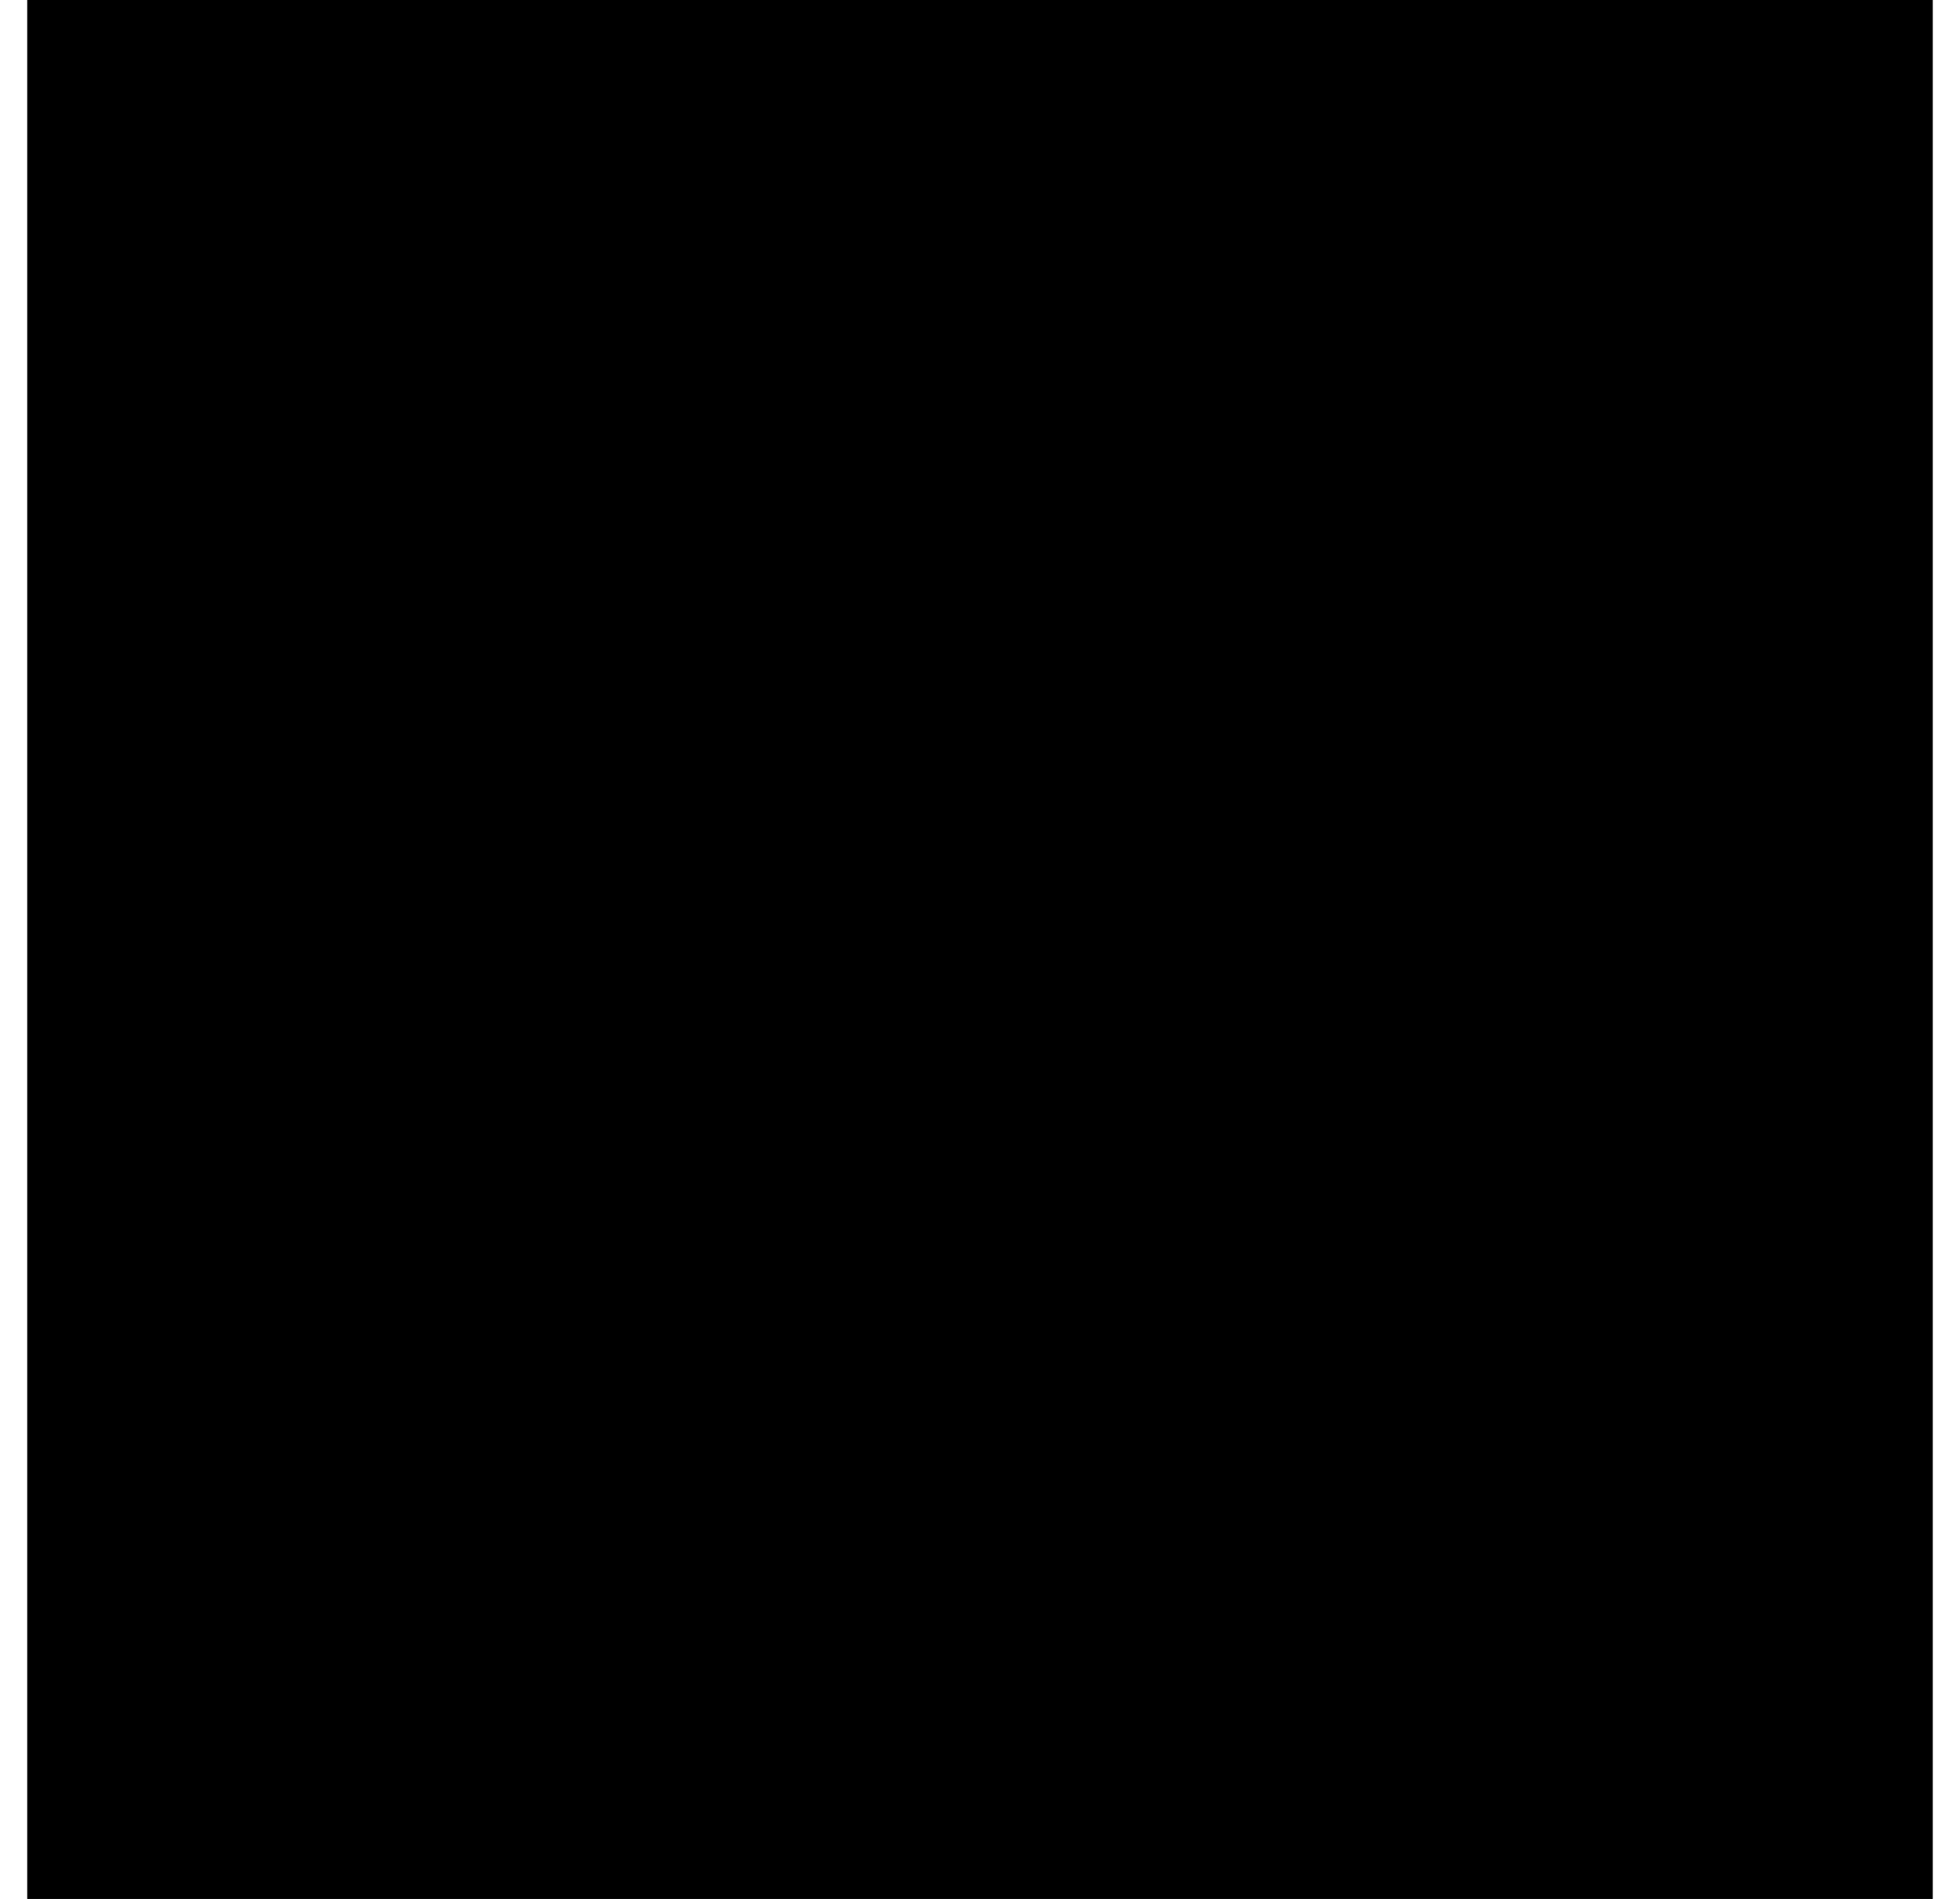
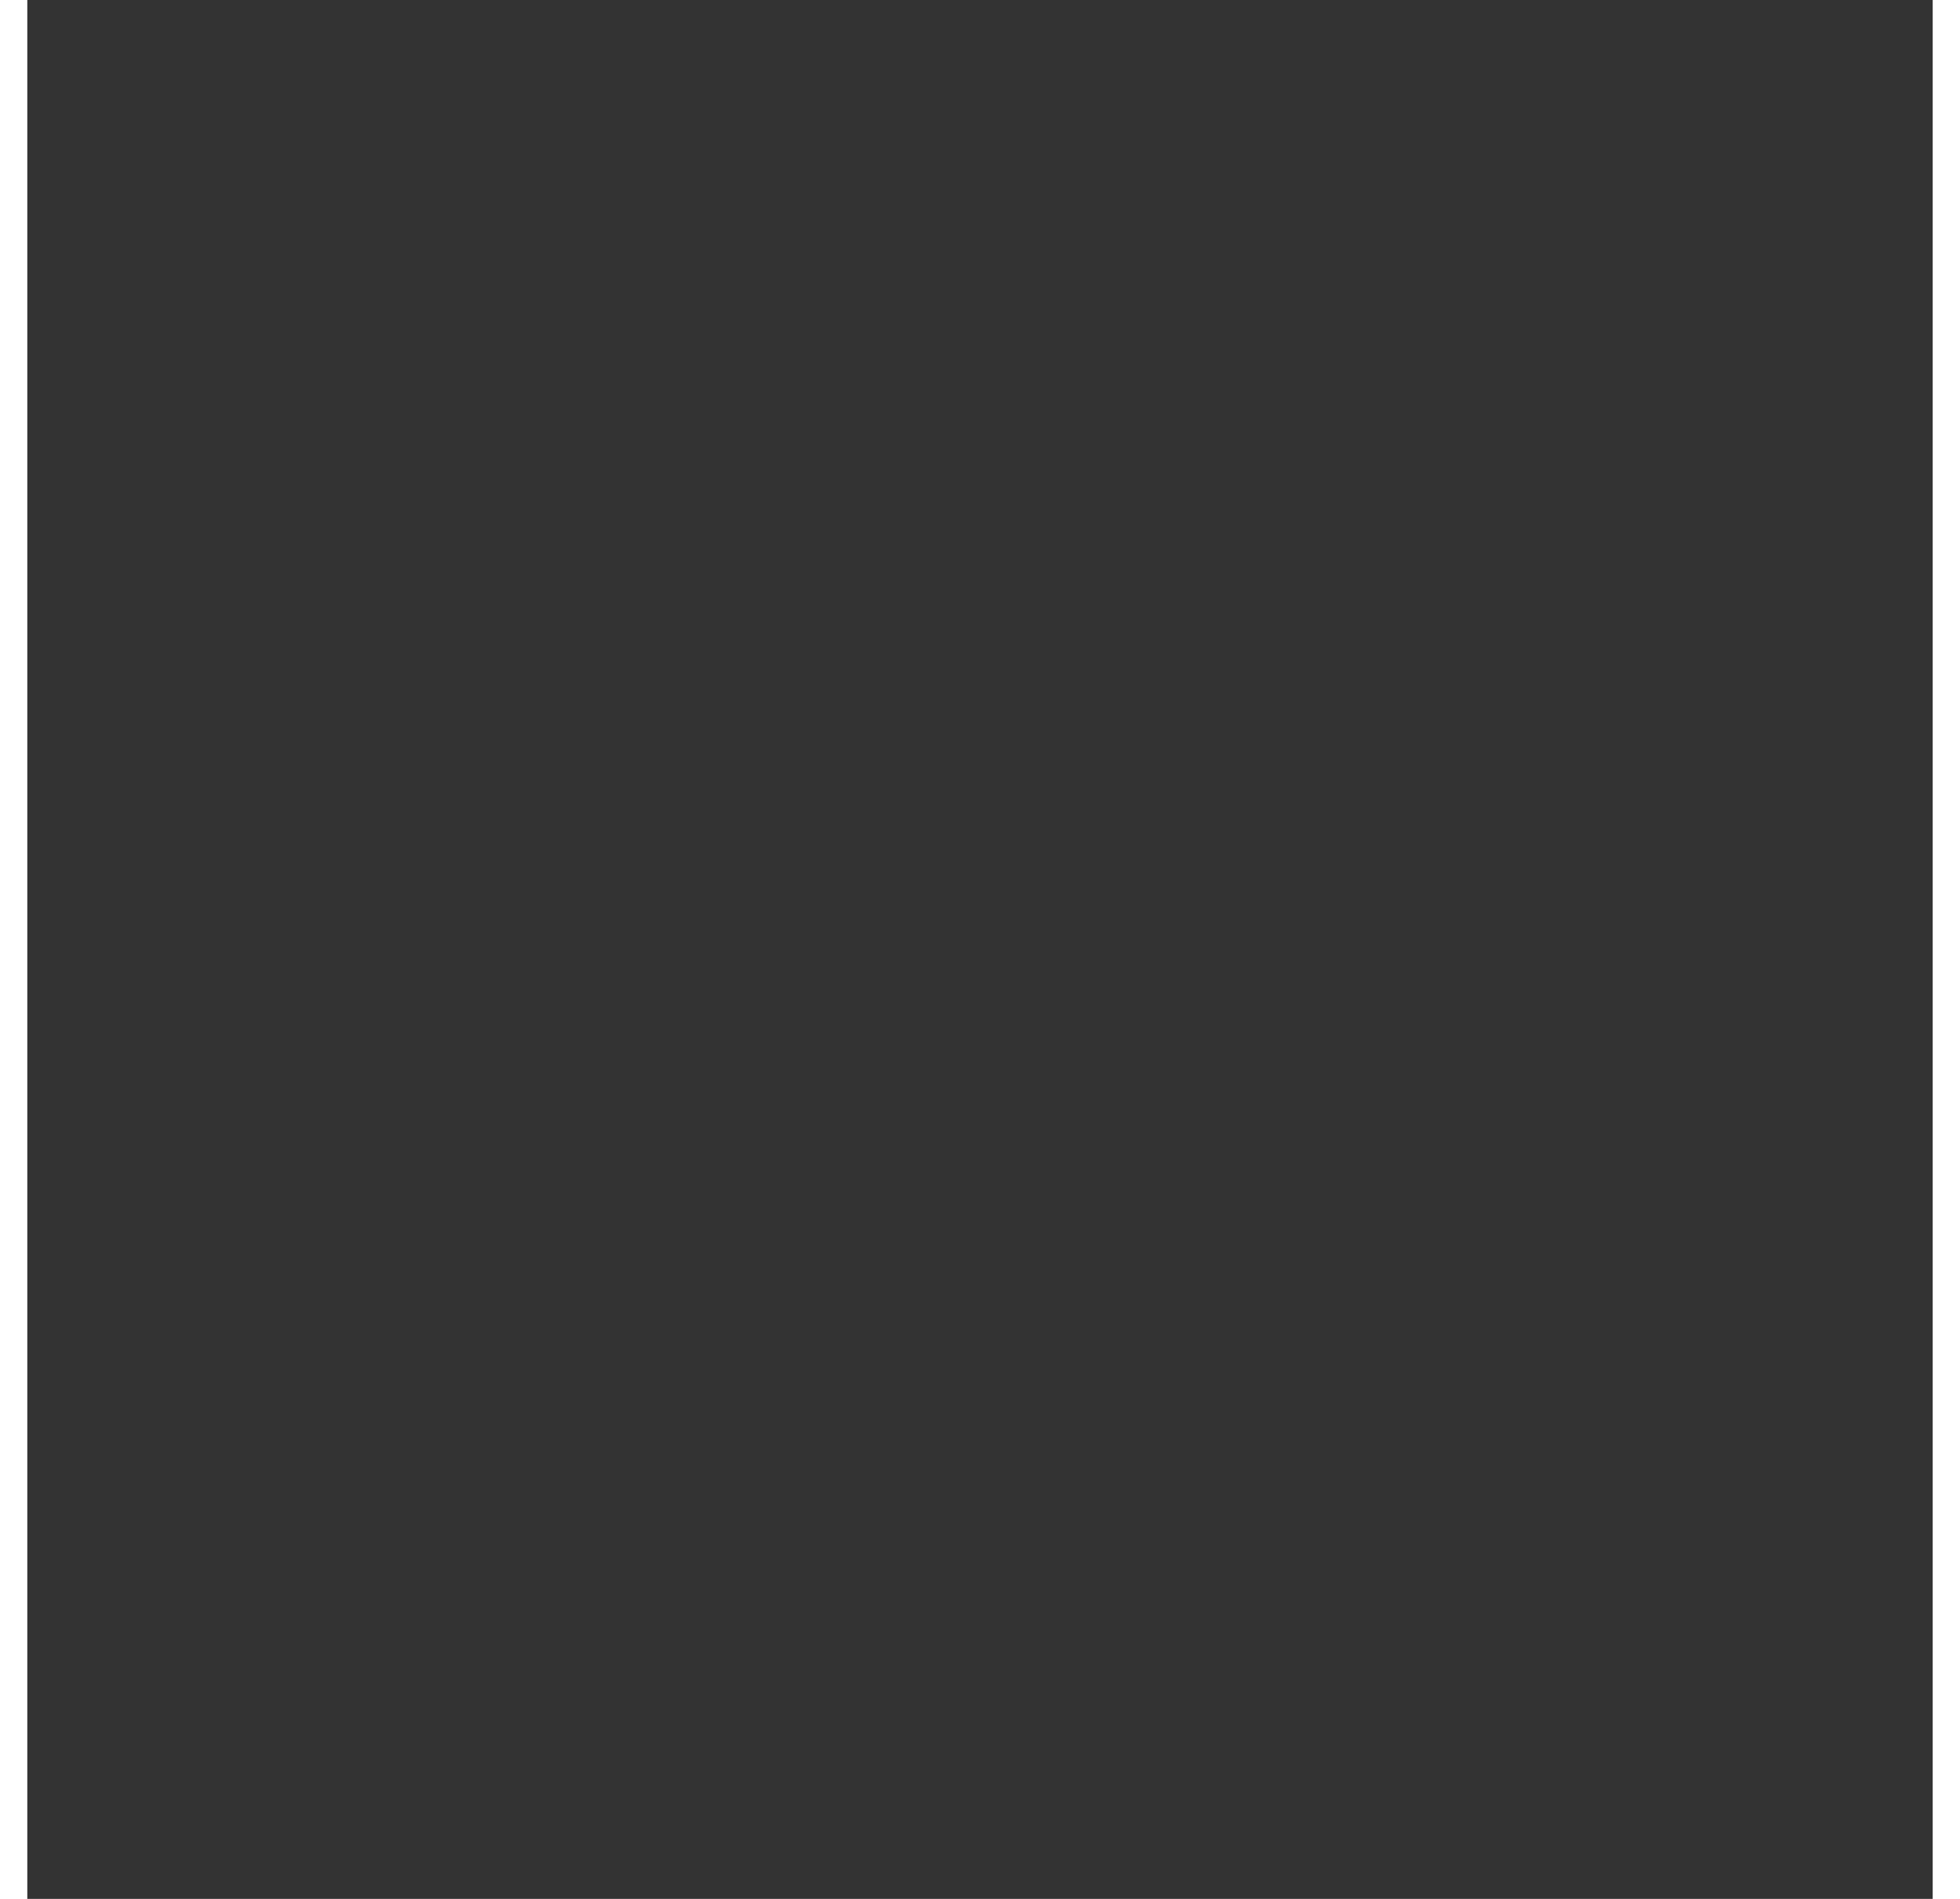
<svg xmlns="http://www.w3.org/2000/svg" height="31" stroke="#000" stroke-linecap="square" stroke-miterlimit="10" viewBox="0 0 31.55 31.44" width="32">
  <rect x="0" y="0" width="31.55" height="31.44" fill="#333333" stroke="none" />
  <defs>
    <clipPath id="a">
-       <path d="M0 0V31.44H31.55V0Z" />
+       <path d="M0 0V31.44V0Z" />
    </clipPath>
    <clipPath clip-path="url(#a)" id="b">
-       <path d="M-162.72 280.32h960v-540h-960Zm0 0" />
-     </clipPath>
+       </clipPath>
  </defs>
  <g>
    <g fill="#fff" stroke="#fff" stroke-linecap="butt" stroke-width="1.2">
      <path clip-path="url(#b)" d="M29.07 2.46C27.35.98 25.13 0 23.16 0c-1.73 0-3.45.74-4.68 1.96C13.8 6.63 13.8 6.63 13.8 6.63h-.25C3.45 16.95 3.45 16.95 3.45 16.95l-.74.98C.25 27.02.25 27.02.25 27.02L0 27.76c0 2.21 1.48 3.68 3.45 3.68l1.23-.25c8.38-2.21 8.38-2.21 8.38-2.21l.98-.49C29.56 13.02 29.56 13.02 29.56 13.02c2.96-2.7 2.47-7.37-.49-10.56ZM15.77 23.33c0-.73-.25-1.72-.74-2.45 9.36-9.34 9.36-9.34 9.36-9.34.49 1.72.25 3.69-.99 4.92-7.63 7.61-7.63 7.61-7.63 7.61v-.49ZM14.54 19.9L13.3 18.18c-.74-.5-1.23-.99-1.97-1.48 9.36-9.33 9.36-9.33 9.36-9.33.74.24 1.48.74 1.98 1.47l1.23 1.72-9.36 9.34Zm-4.19-3.69l-2.96-.49c7.64-7.61 7.64-7.61 7.64-7.61 1.23-1.23 2.95-1.48 4.68-.99l-9.36 9.09ZM4.19 29.23l-.49.24c-.99 0-1.73-.73-1.73-1.47v-.49C3.2 23.58 3.2 23.58 3.2 23.58c.99 0 2.22.49 3.21 1.47.98.99 1.47 2.21 1.47 3.44l-3.69.74Zm4.43-.98c0-1.48-.49-2.71-1.48-3.93-.98-.99-2.46-1.48-3.69-1.72.98-3.44.98-3.44.98-3.44l.25-.49c1.97-1.72 5.17-1.23 7.15.98 2.21 2.21 2.71 5.4.98 7.37l-.25.24-3.94.99ZM28.33 11.54c-1.72 1.72-1.72 1.72-1.72 1.72v-.49c-.25-2.21-.99-3.93-2.47-5.4-1.72-1.48-3.69-2.46-5.91-2.46 1.73-1.72 1.73-1.72 1.73-1.72.73-.73 1.97-1.23 3.2-1.23 1.48 0 3.2.74 4.43 1.97s1.97 2.7 1.97 4.18c0 1.22-.49 2.45-1.23 3.43Zm0 0" fill-rule="evenodd" stroke="none" />
    </g>
  </g>
</svg>